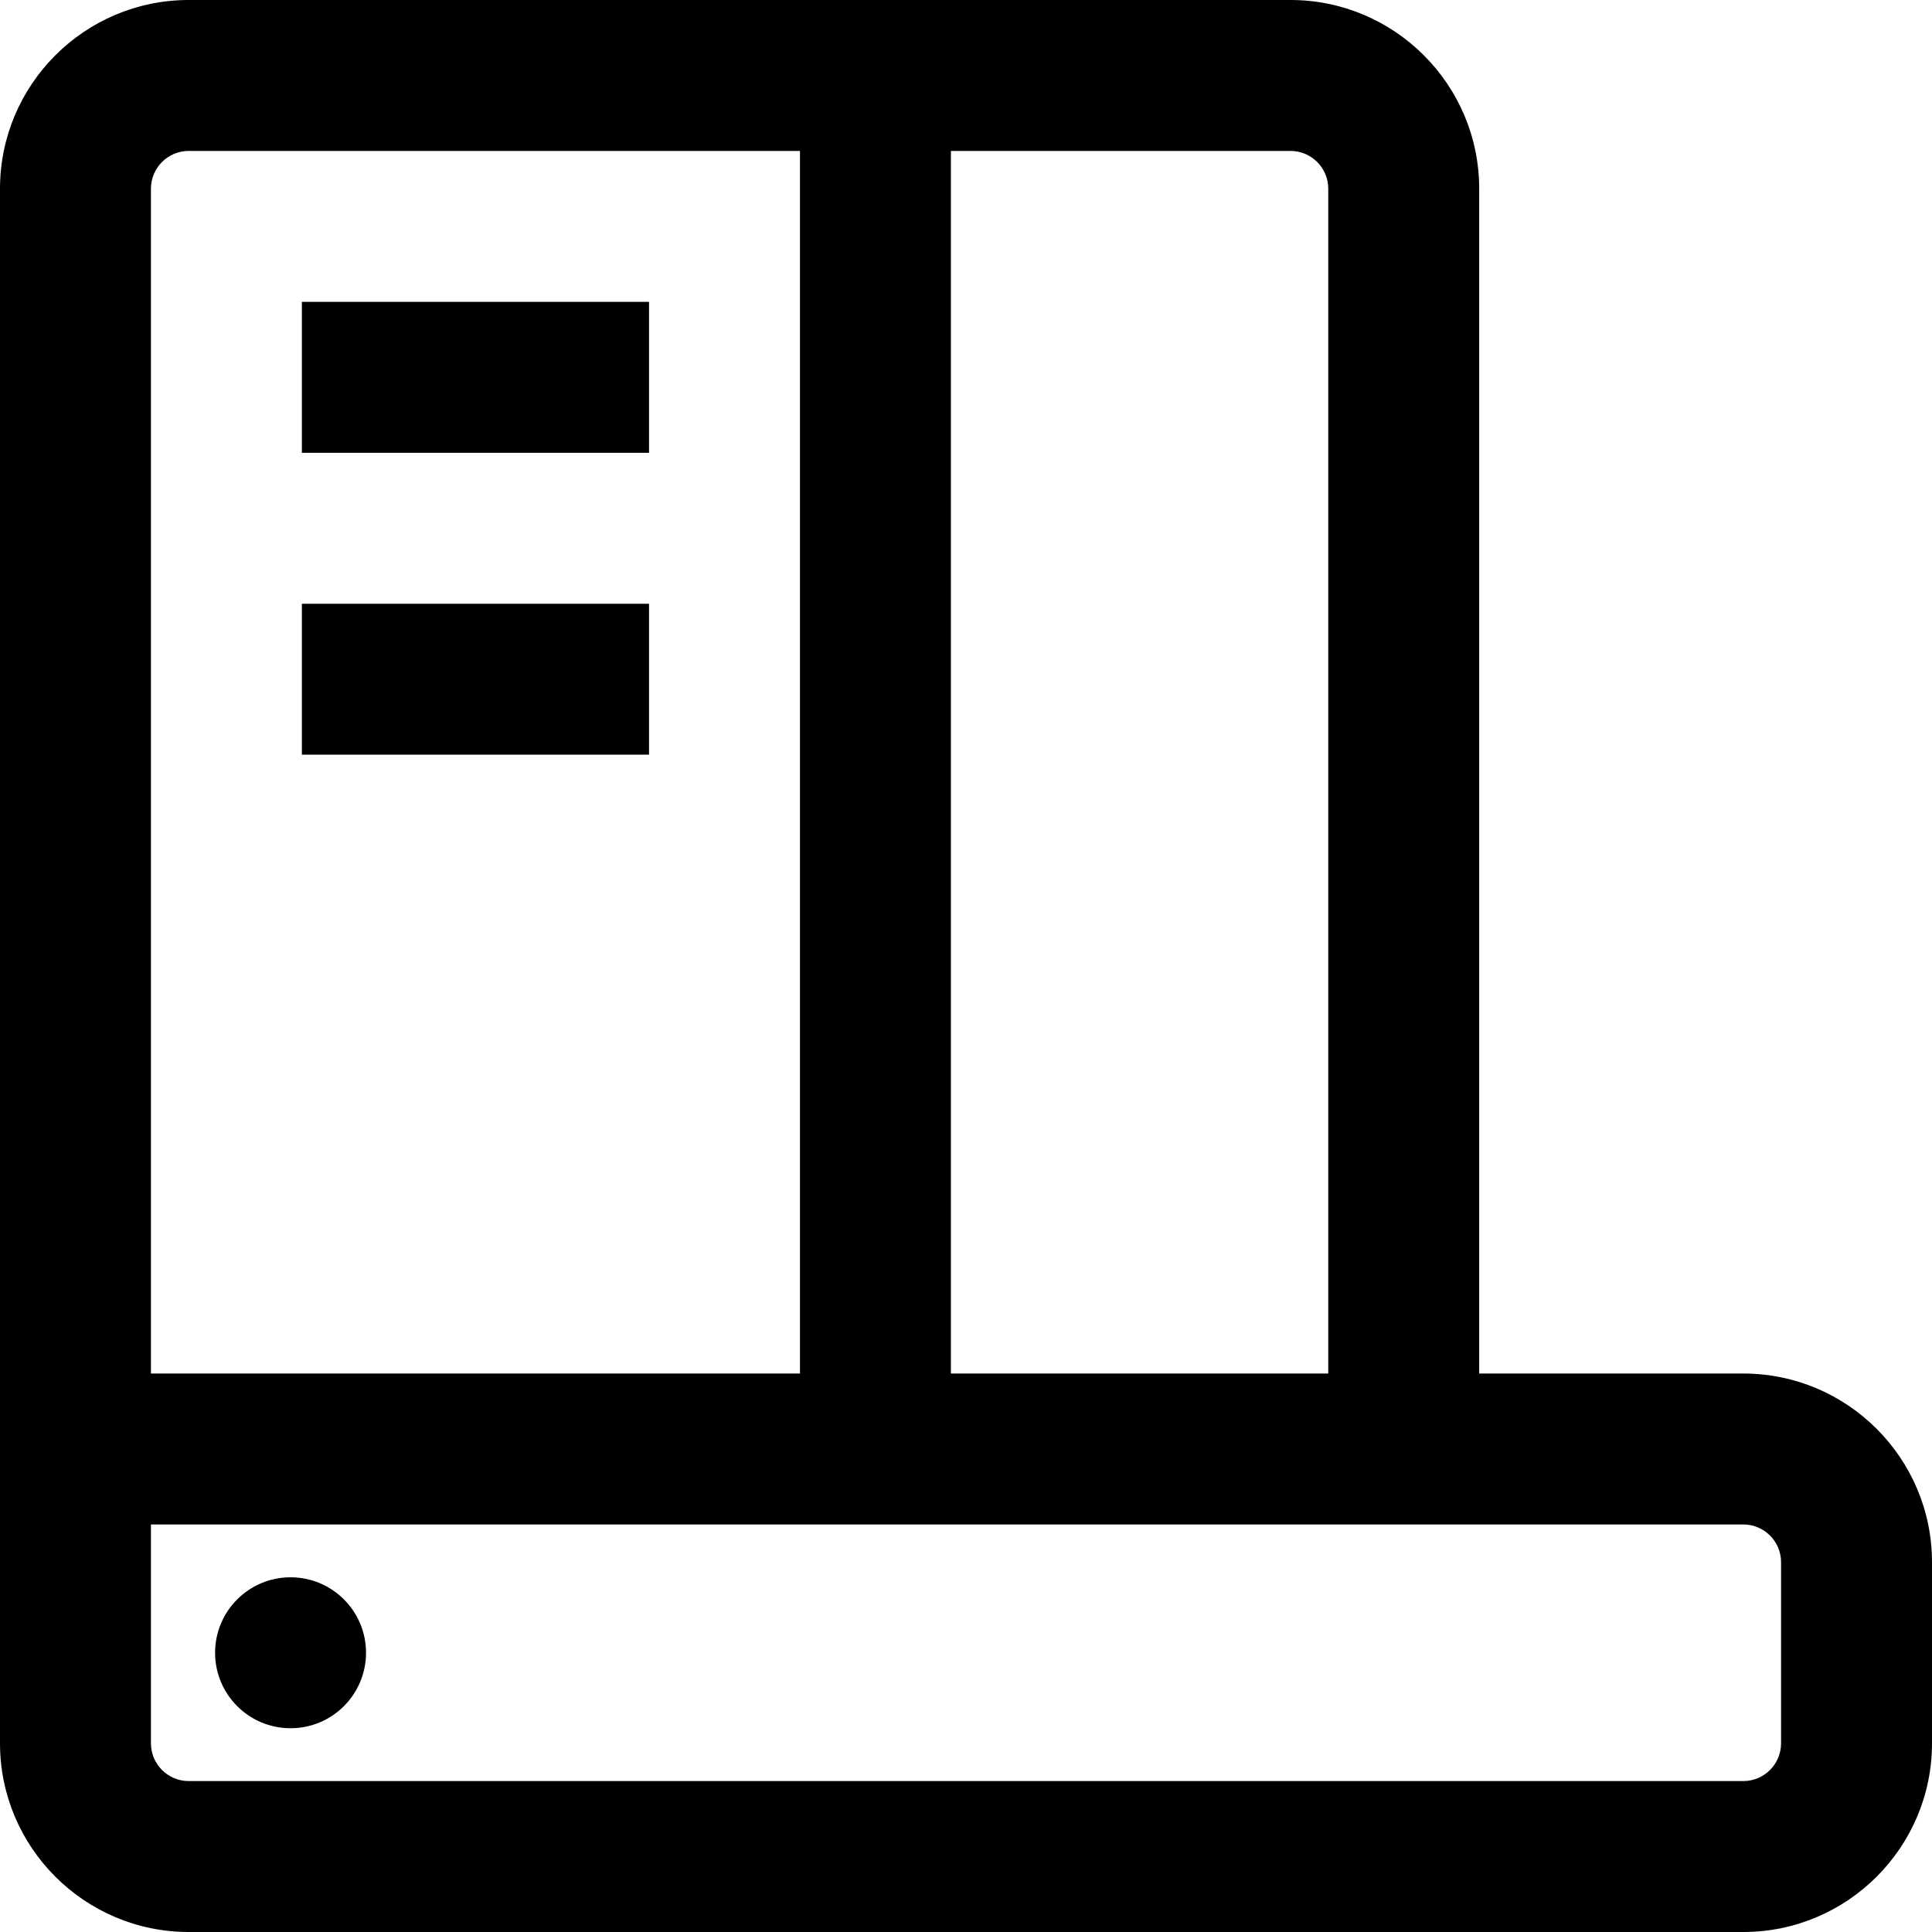
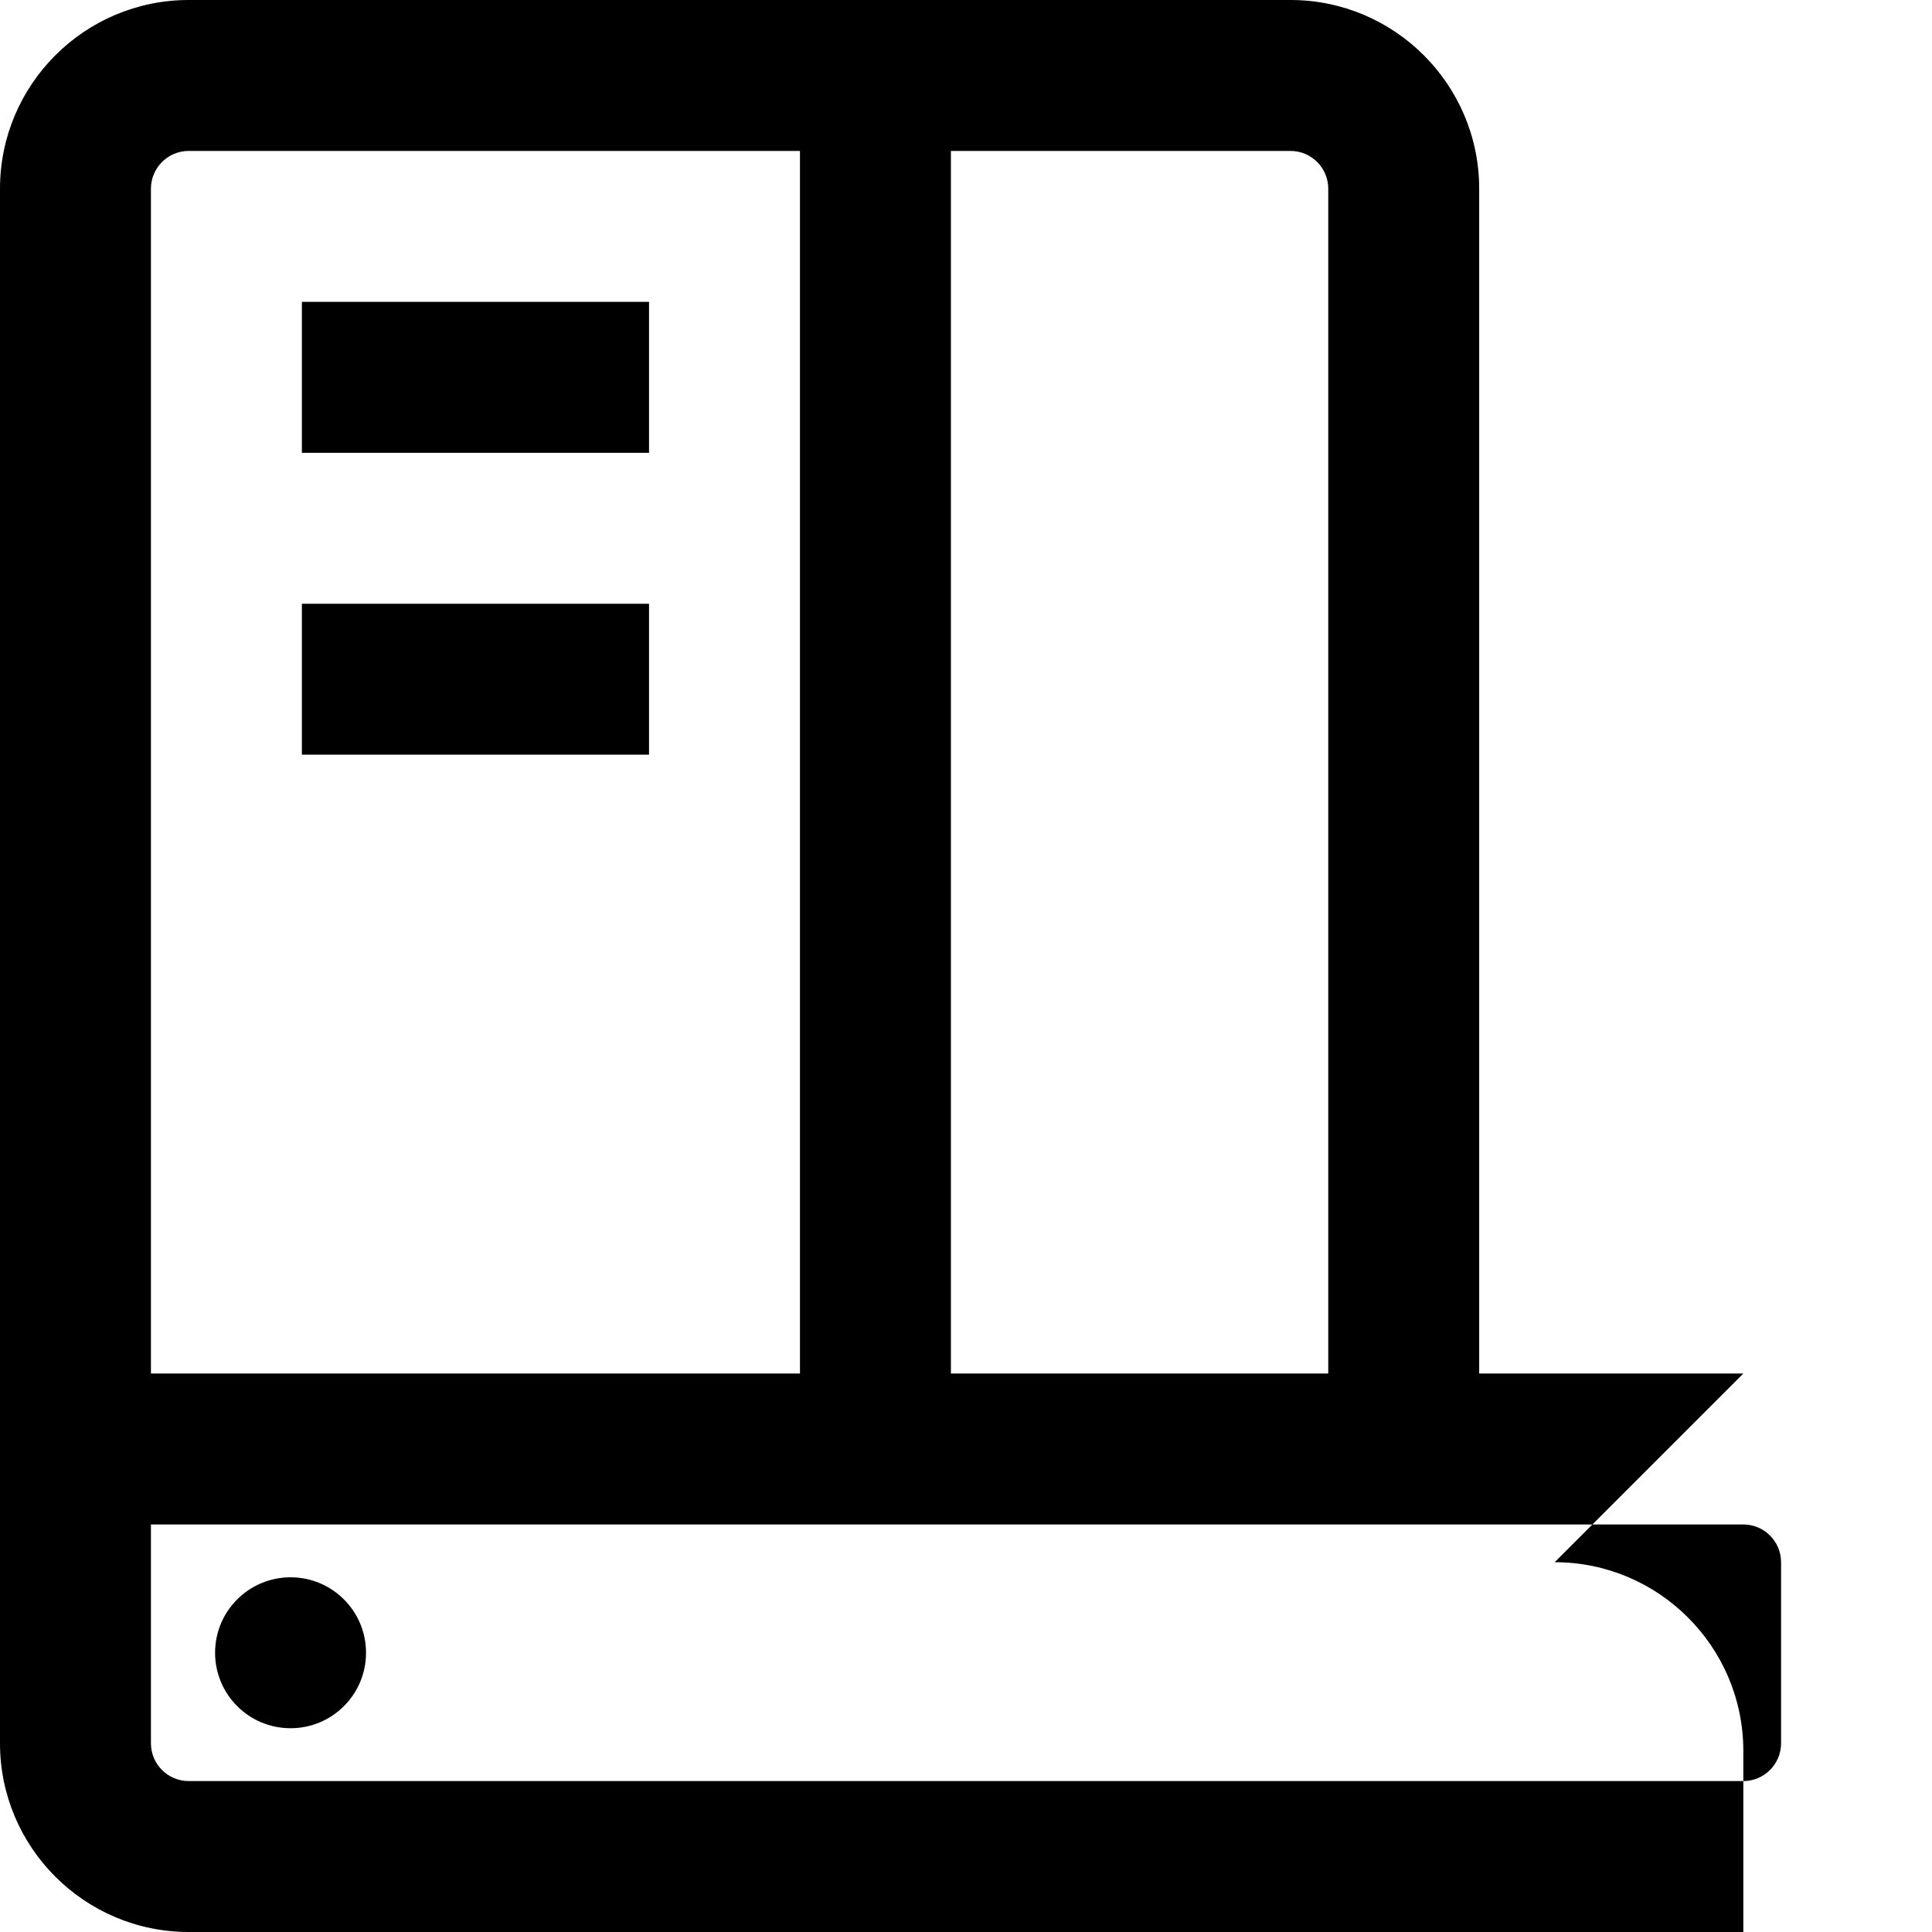
<svg xmlns="http://www.w3.org/2000/svg" width="1024" height="1024" viewBox="0 0 512 512">
-   <path d="m462 364h-70v-314c0-27.57-22.43-50-50-50h-292c-27.57 0-50 22.43-50 50v412c0 27.57 22.43 50 50 50h412c27.57 0 50-22.43 50-50v-48c0-27.57-22.43-50-50-50zm-110-314v314h-100v-324h90c5.516 0 10 4.484 10 10zm-312 0c0-5.516 4.484-10 10-10h162v324h-172zm432 412c0 5.516-4.484 10-10 10h-412c-5.516 0-10-4.484-10-10v-58h422c5.516 0 10 4.484 10 10zm-300-382v40h-92v-40zm-92 80h92v40h-92zm17 278c0 11.047-8.953 20-20 20s-20-8.953-20-20 8.953-20 20-20 20 8.953 20 20zm0 0" />
+   <path d="m462 364h-70v-314c0-27.57-22.43-50-50-50h-292c-27.57 0-50 22.43-50 50v412c0 27.57 22.43 50 50 50h412v-48c0-27.57-22.43-50-50-50zm-110-314v314h-100v-324h90c5.516 0 10 4.484 10 10zm-312 0c0-5.516 4.484-10 10-10h162v324h-172zm432 412c0 5.516-4.484 10-10 10h-412c-5.516 0-10-4.484-10-10v-58h422c5.516 0 10 4.484 10 10zm-300-382v40h-92v-40zm-92 80h92v40h-92zm17 278c0 11.047-8.953 20-20 20s-20-8.953-20-20 8.953-20 20-20 20 8.953 20 20zm0 0" />
</svg>